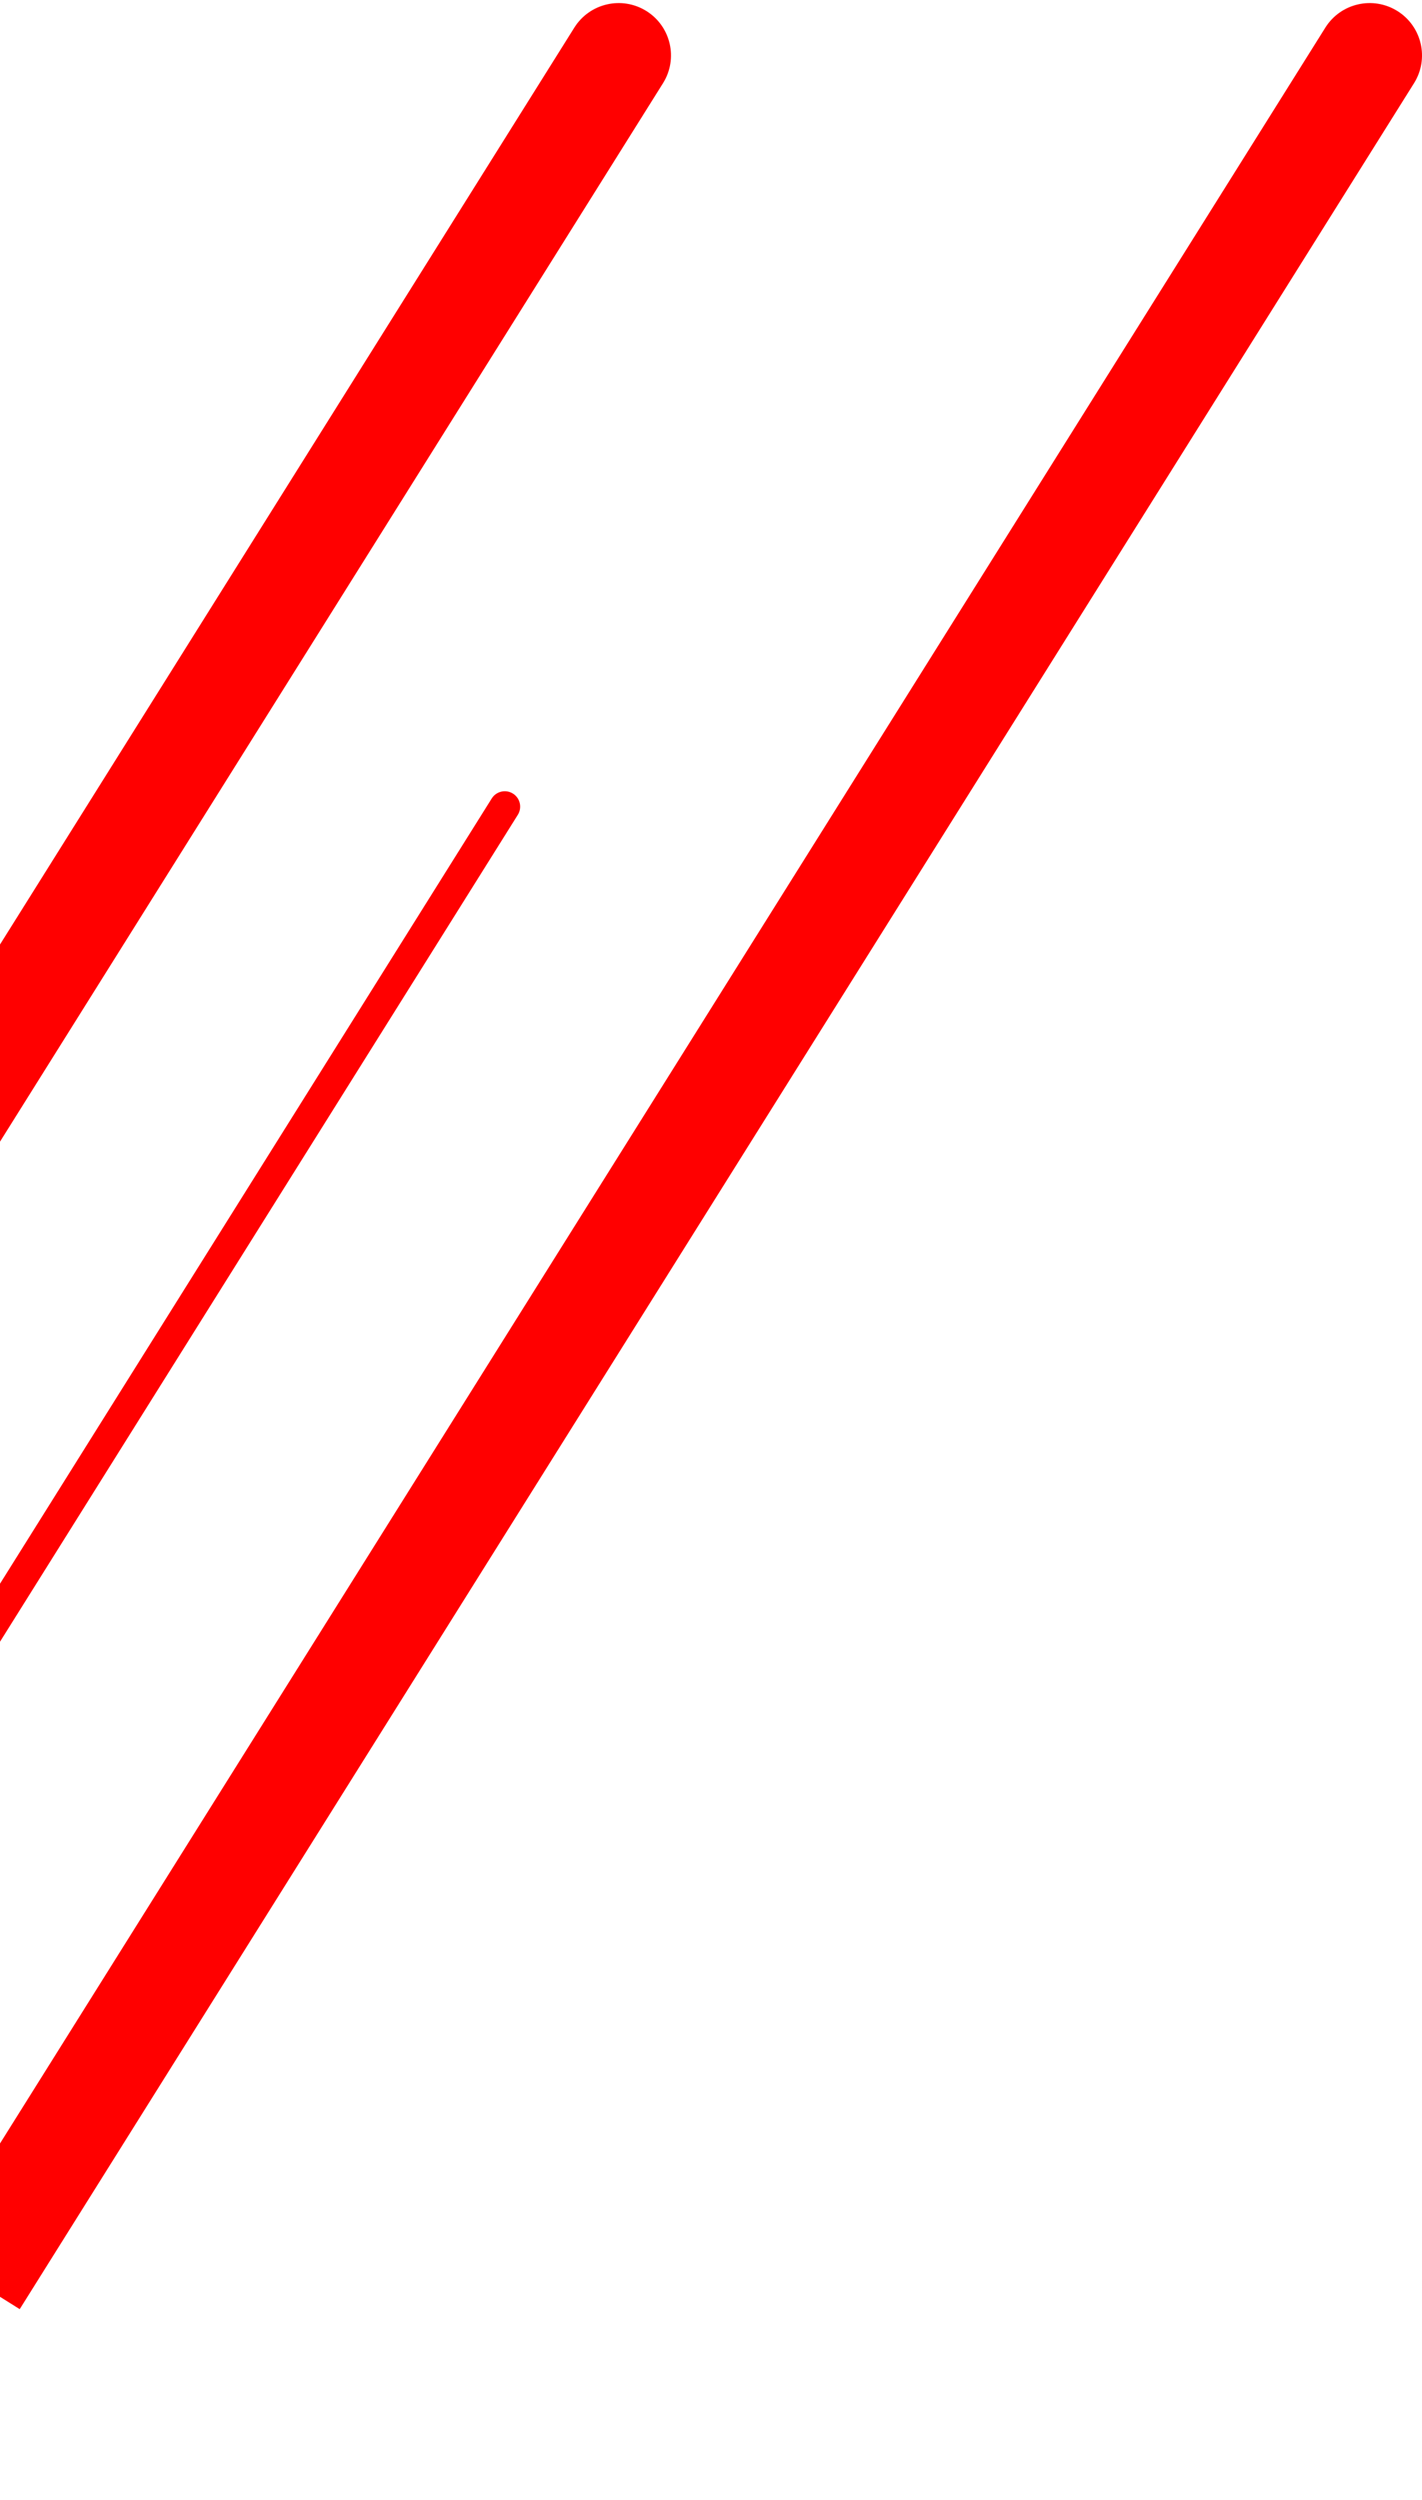
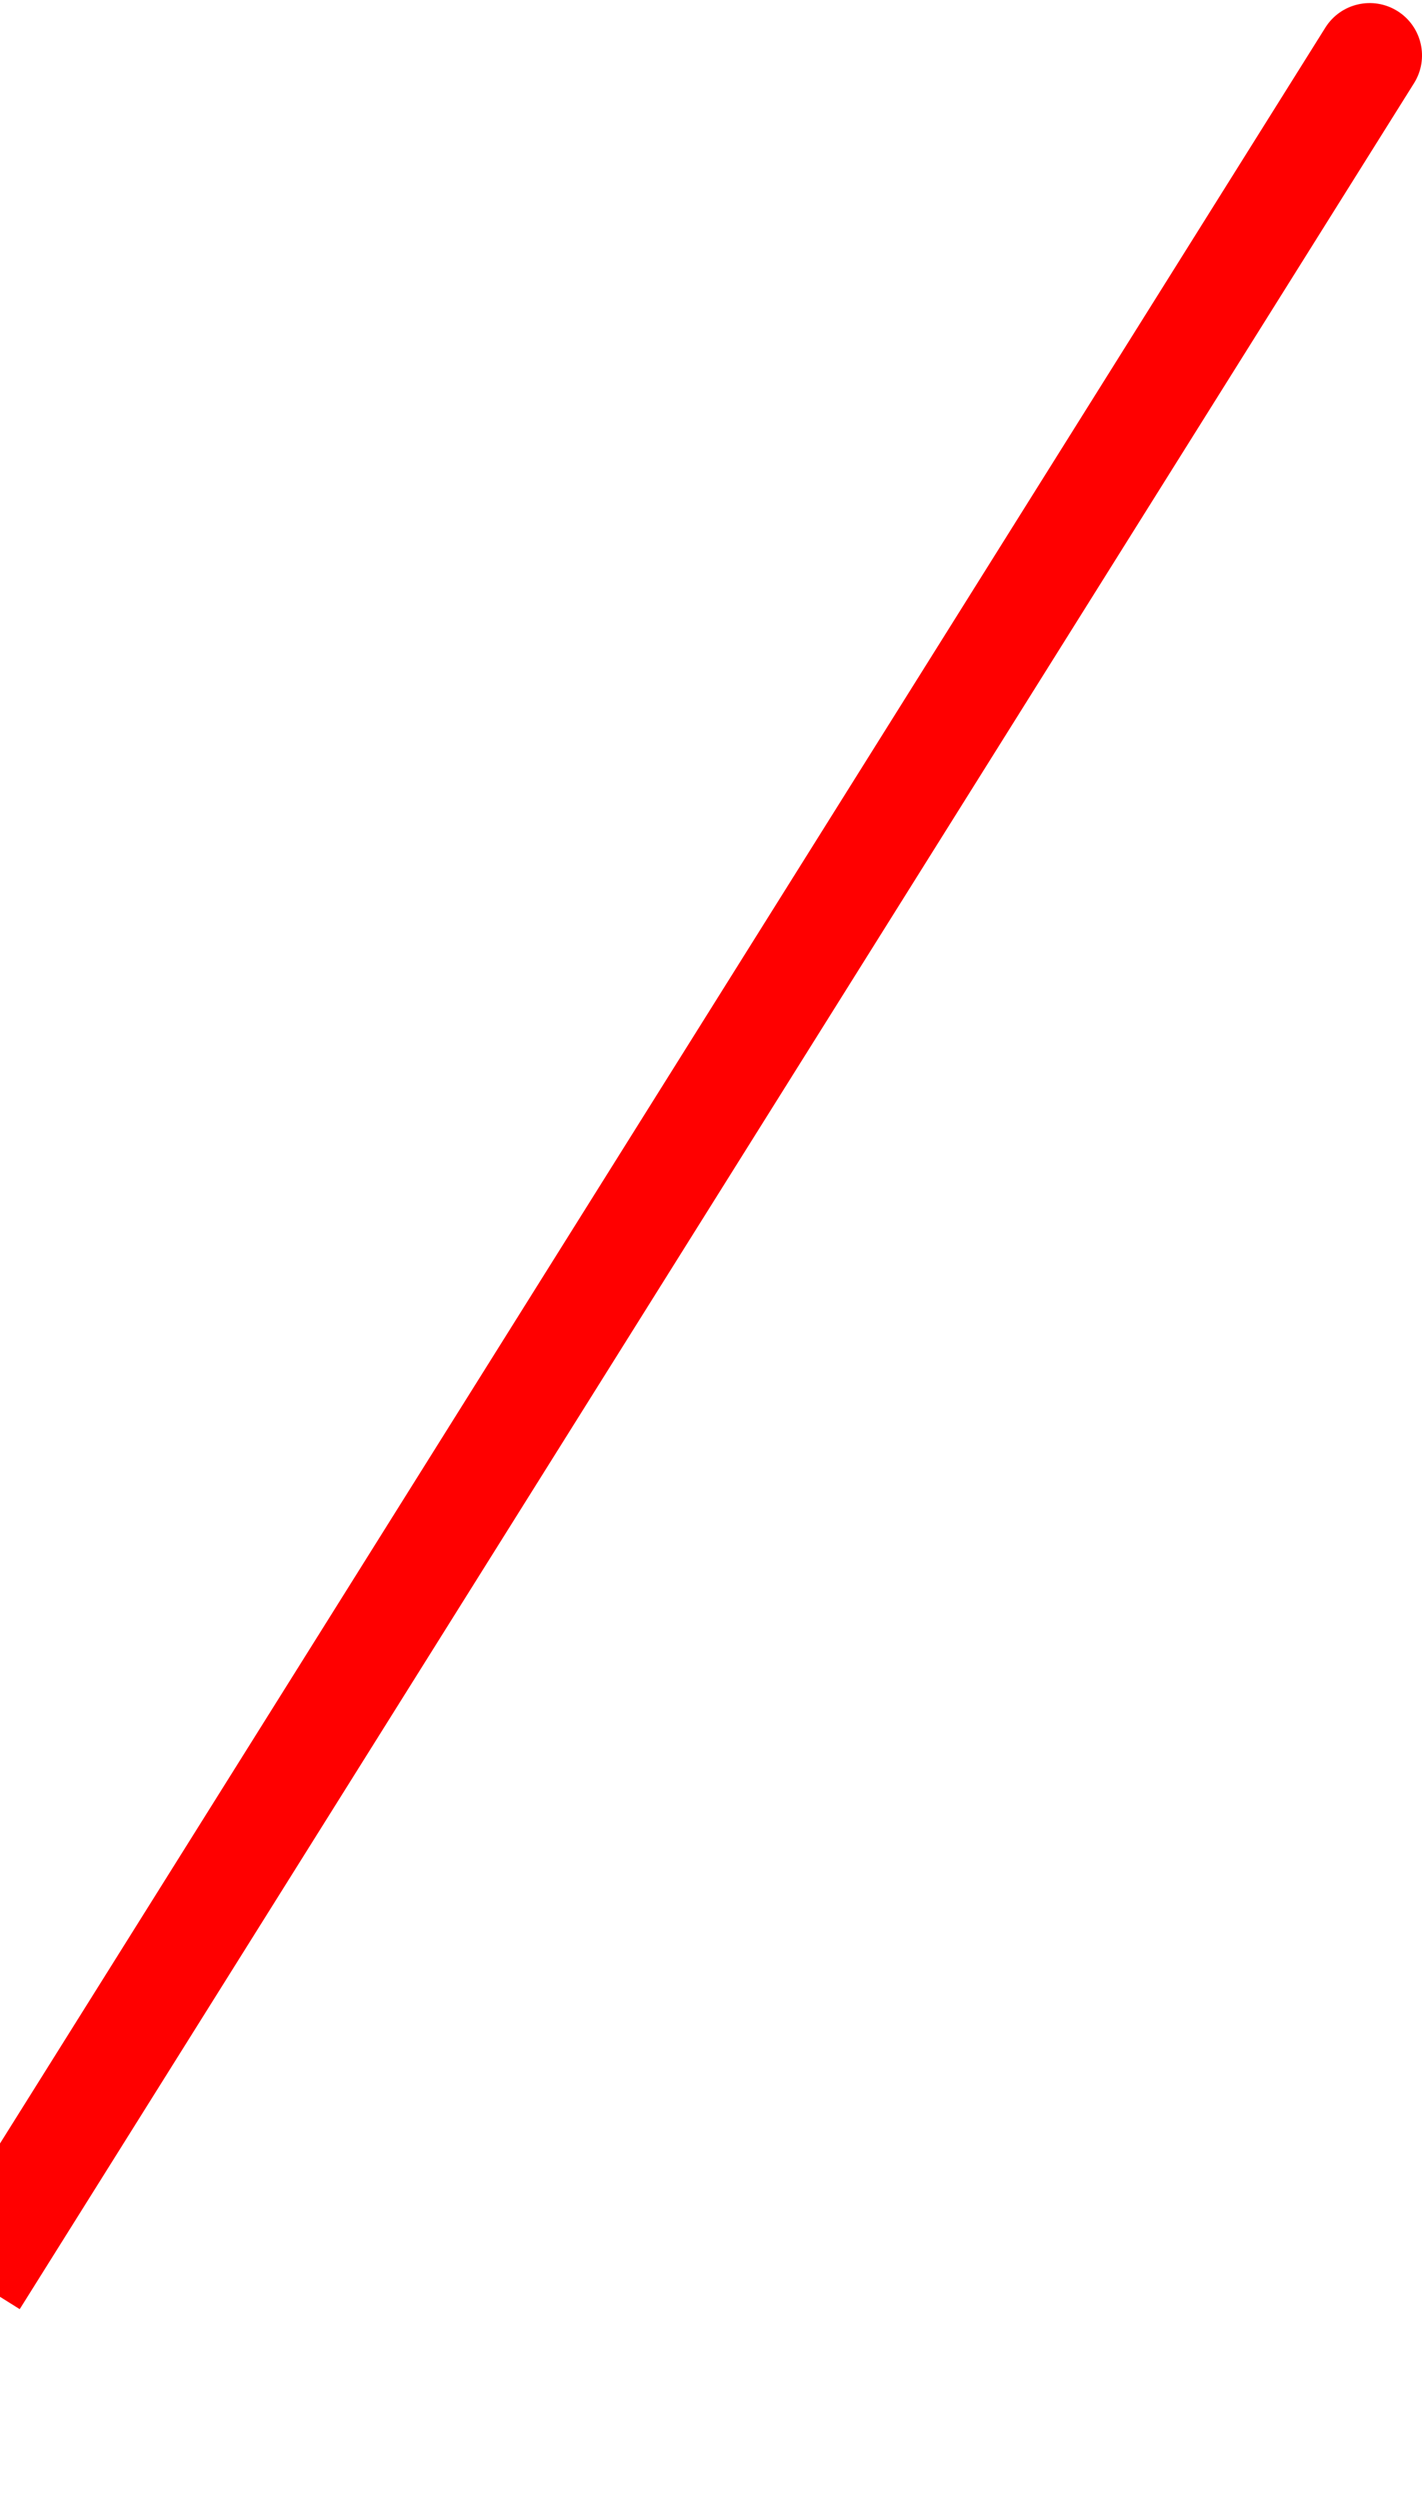
<svg xmlns="http://www.w3.org/2000/svg" width="231" height="406" viewBox="0 0 231 406" fill="none">
-   <path d="M107.703 13.513C110.195 9.535 108.991 4.29 105.013 1.797C101.035 -0.695 95.79 0.509 93.297 4.487L107.703 13.513ZM93.297 4.487L-133.203 365.987L-118.797 375.013L107.703 13.513L93.297 4.487Z" fill="#FF0000" />
  <path d="M229.703 13.513C232.195 9.535 230.991 4.29 227.013 1.797C223.035 -0.695 217.79 0.509 215.297 4.487L229.703 13.513ZM215.297 4.487L-11.203 365.987L3.203 375.013L229.703 13.513L215.297 4.487Z" fill="#FF0000" />
-   <path d="M84.119 132.327C84.852 131.157 84.497 129.614 83.327 128.881C82.157 128.148 80.614 128.503 79.881 129.673L84.119 132.327ZM79.881 129.673L-91.119 402.673L-86.881 405.327L84.119 132.327L79.881 129.673Z" fill="#FF0000" />
</svg>